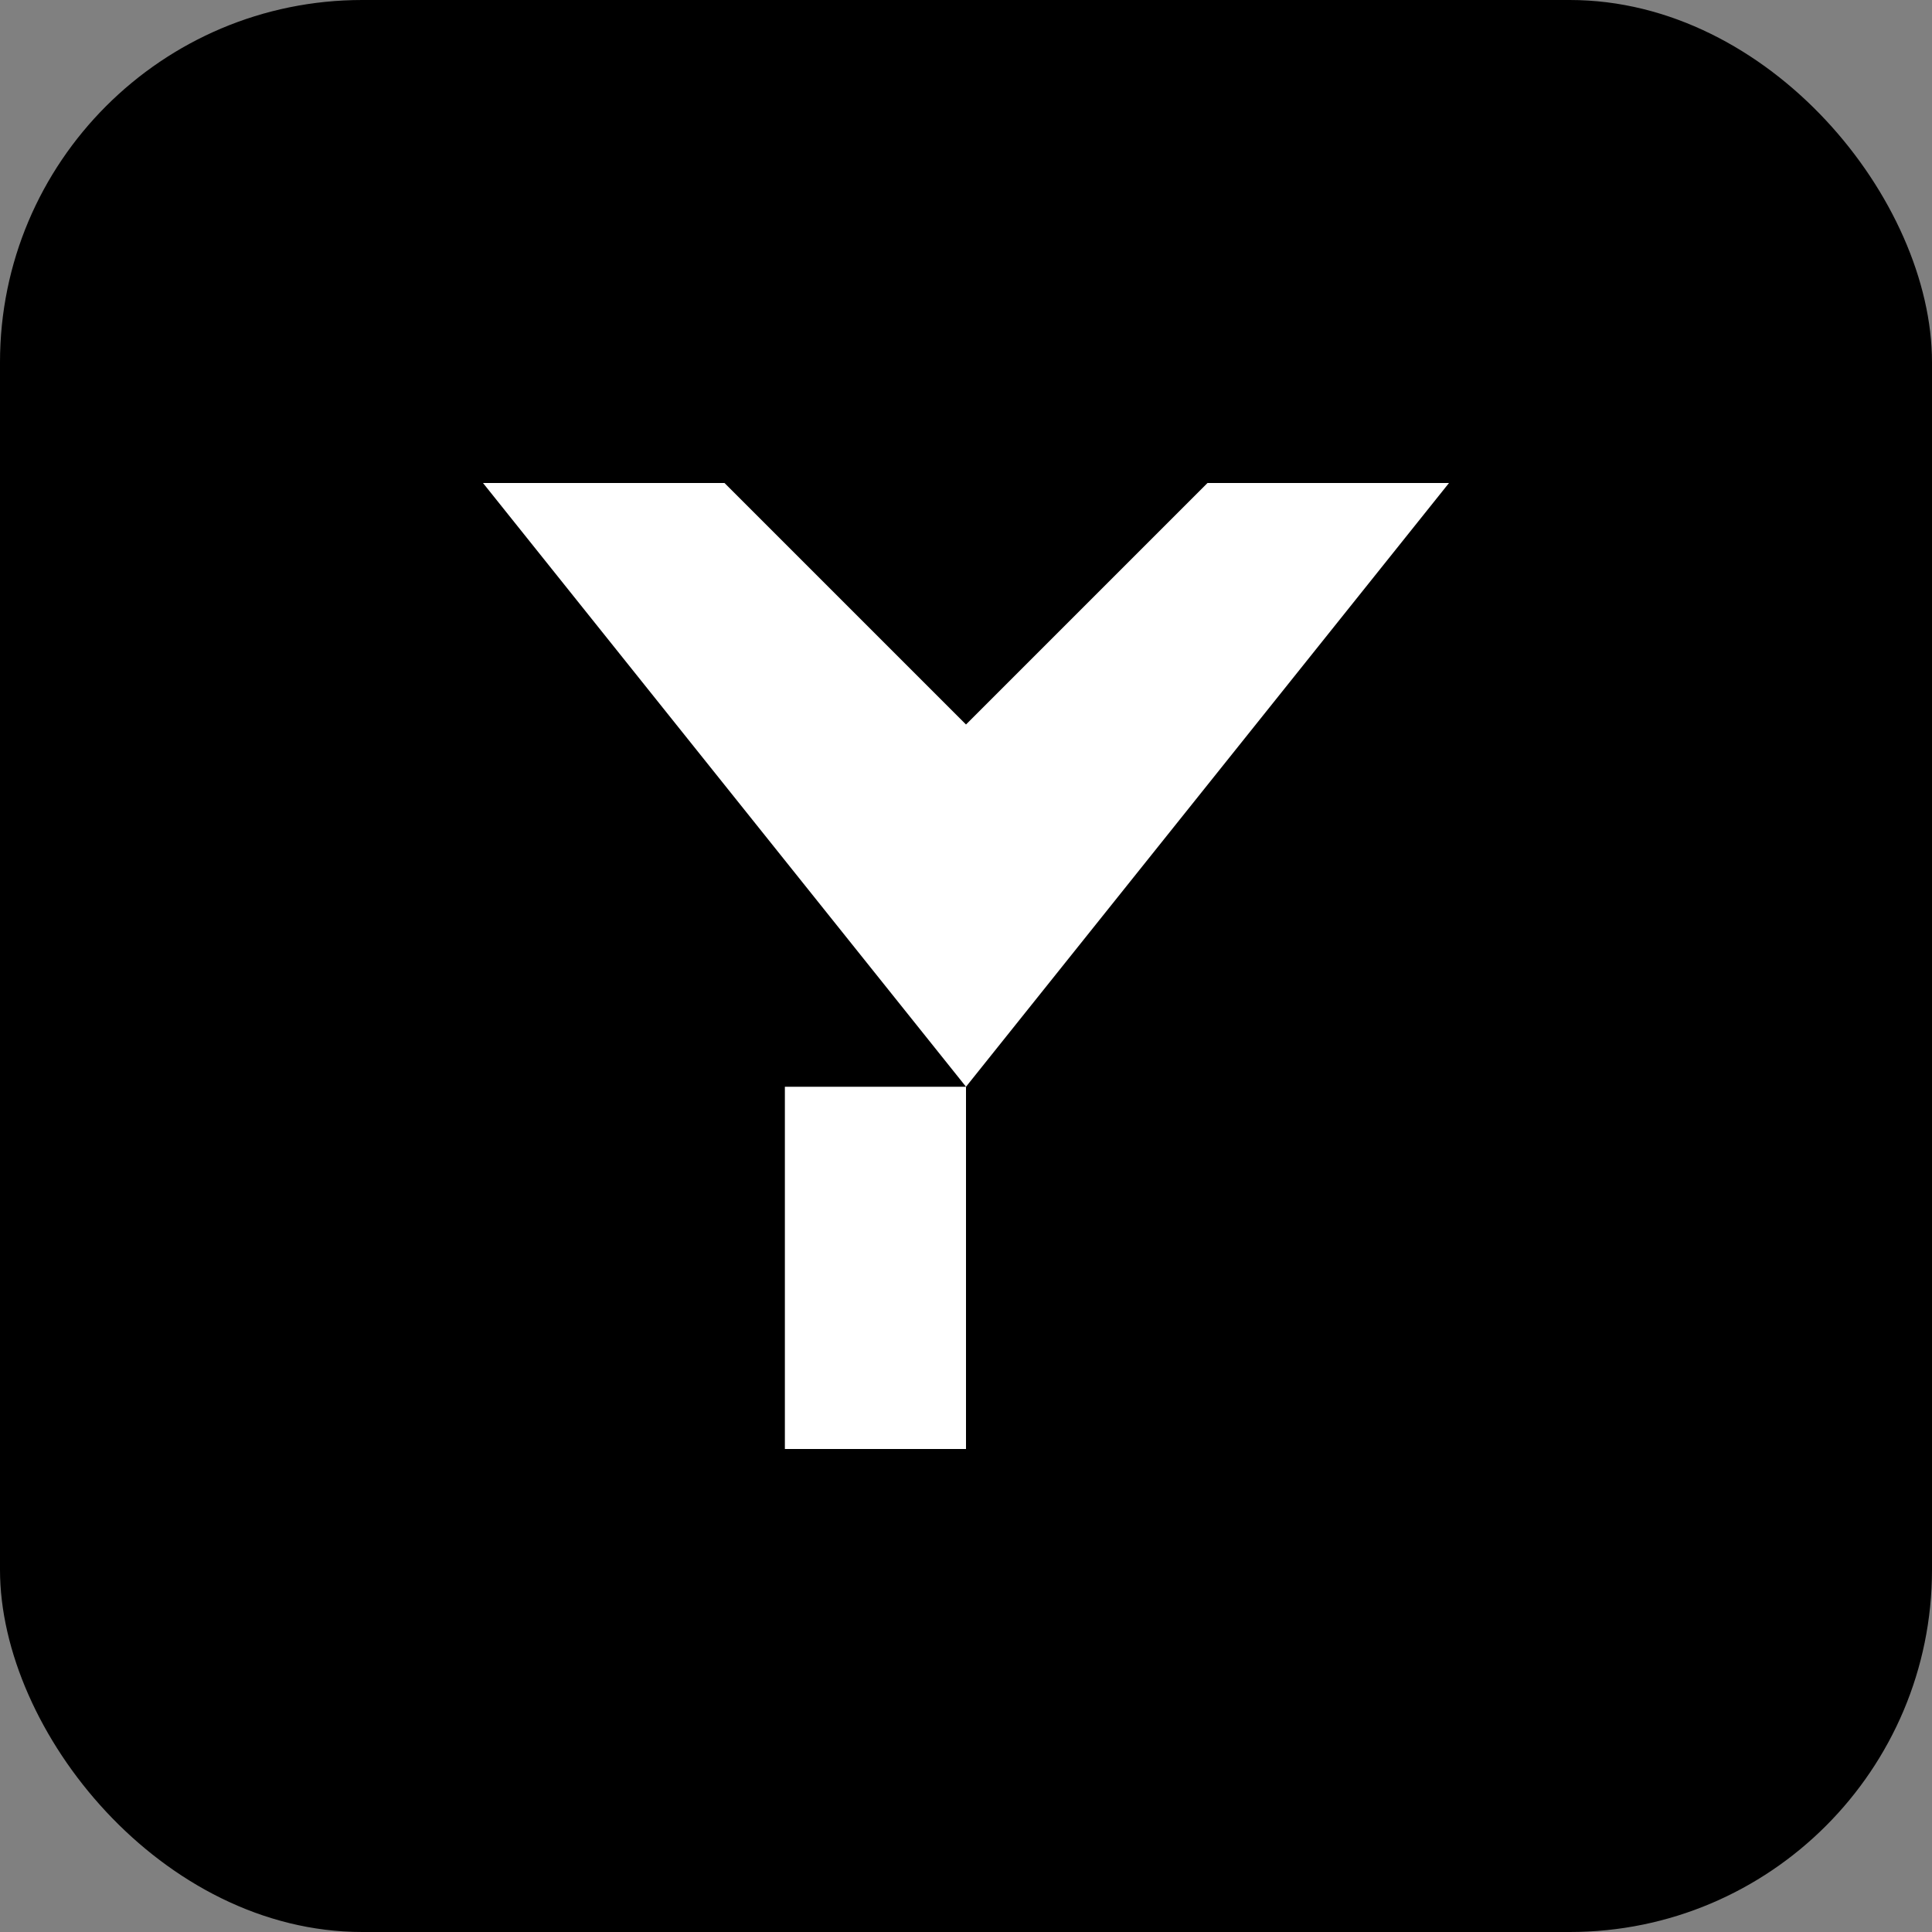
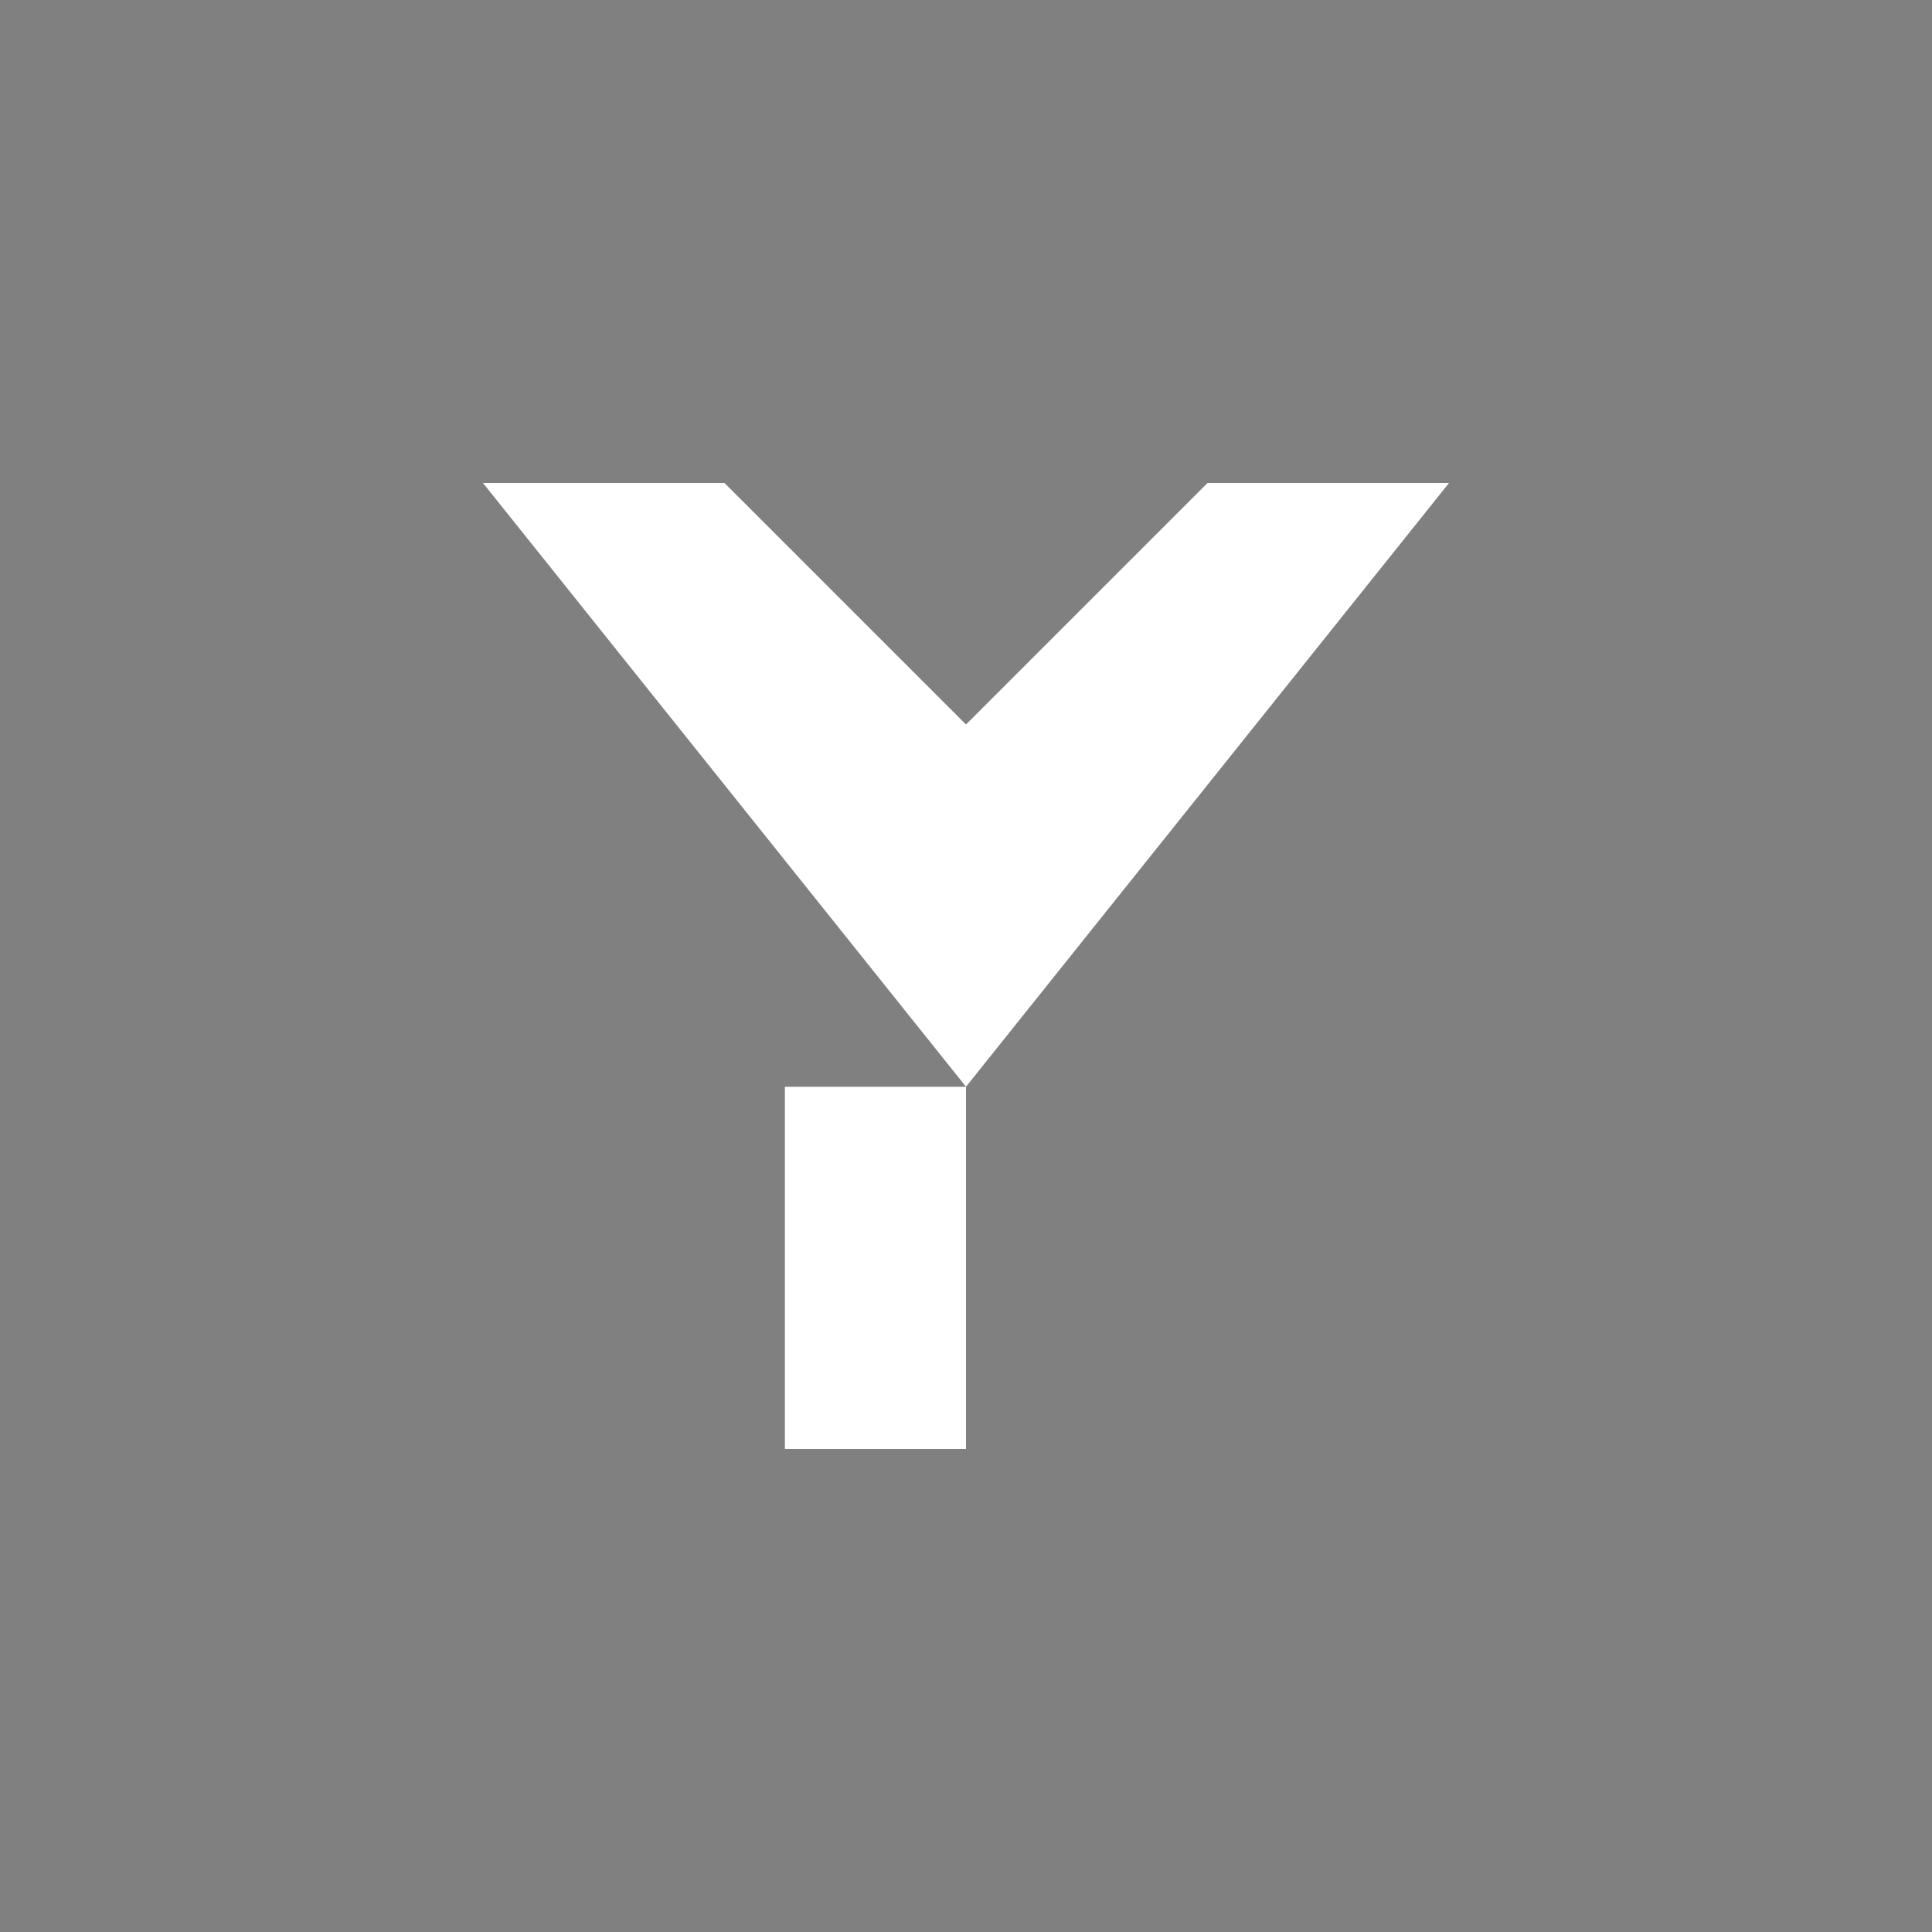
<svg xmlns="http://www.w3.org/2000/svg" width="32" height="32" viewBox="0 0 32 32" fill="none">
  <rect x="0" y="0" width="32" height="32" fill="#808080" stroke="none" />
-   <rect width="32" height="32" rx="6" fill="#000" />
  <path d="M8 8L16 18L24 8H20L16 12L12 8H8ZM16 18V24H13V18" fill="#fff" />
</svg>